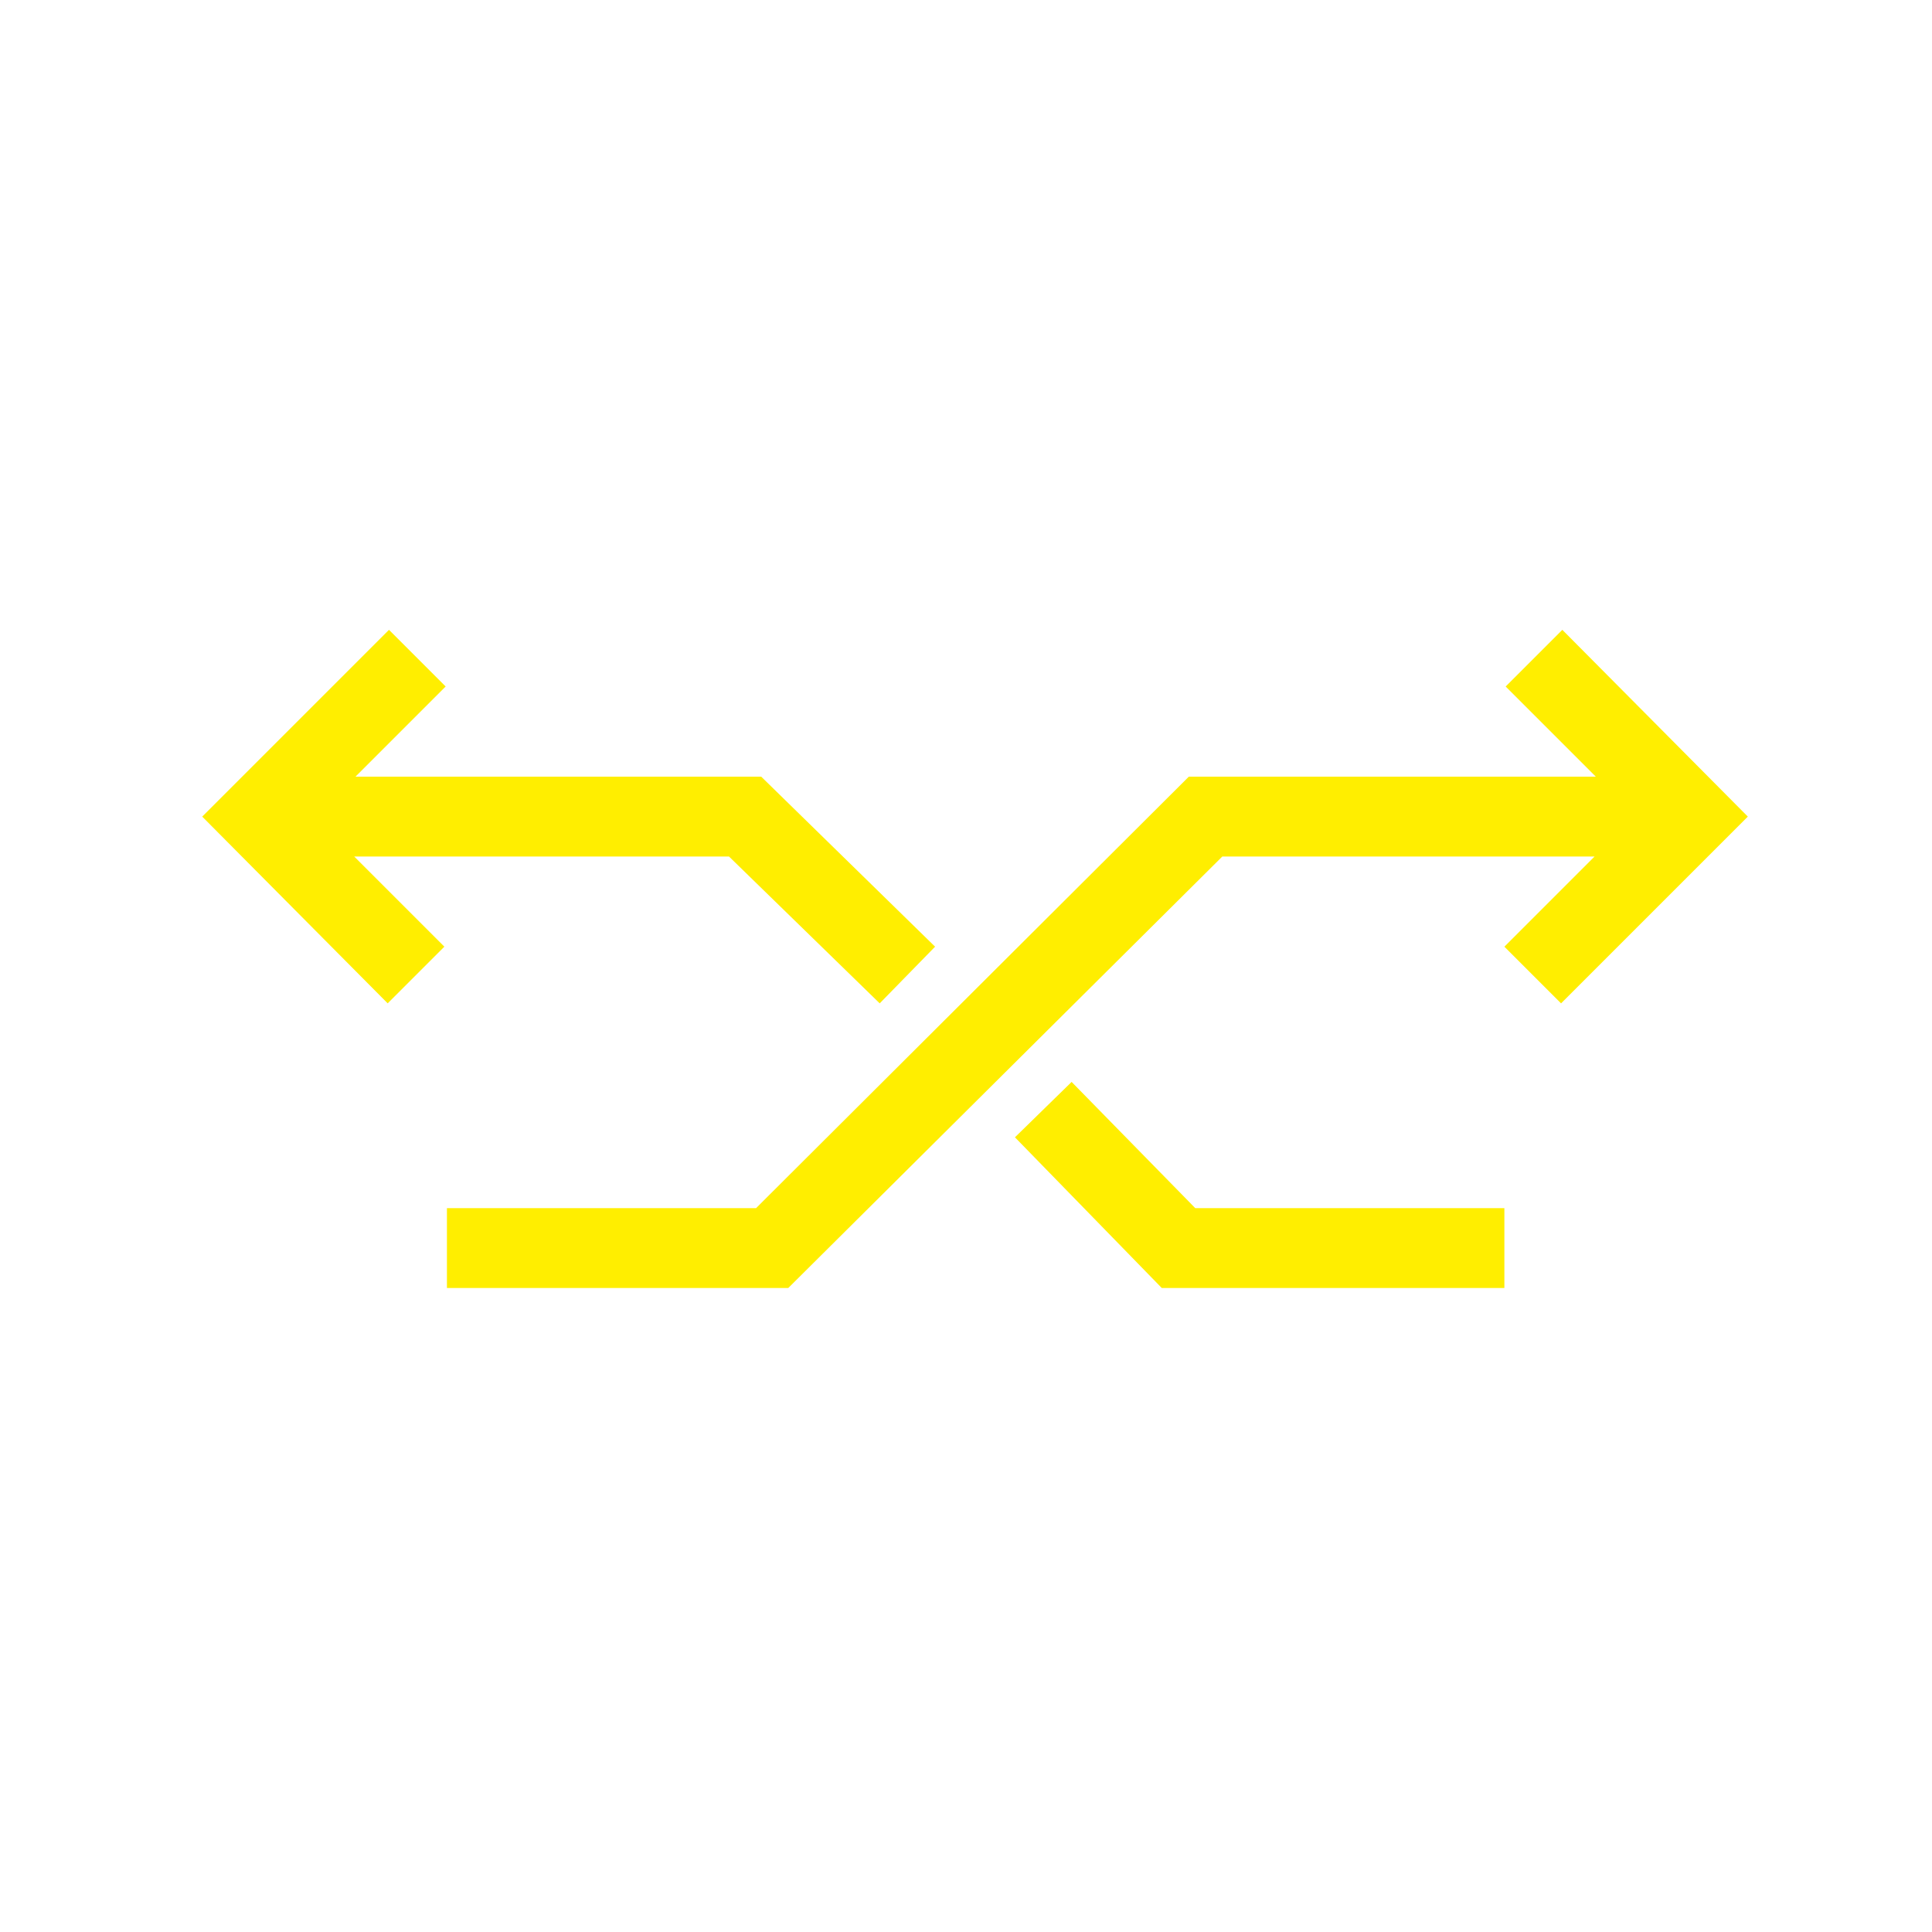
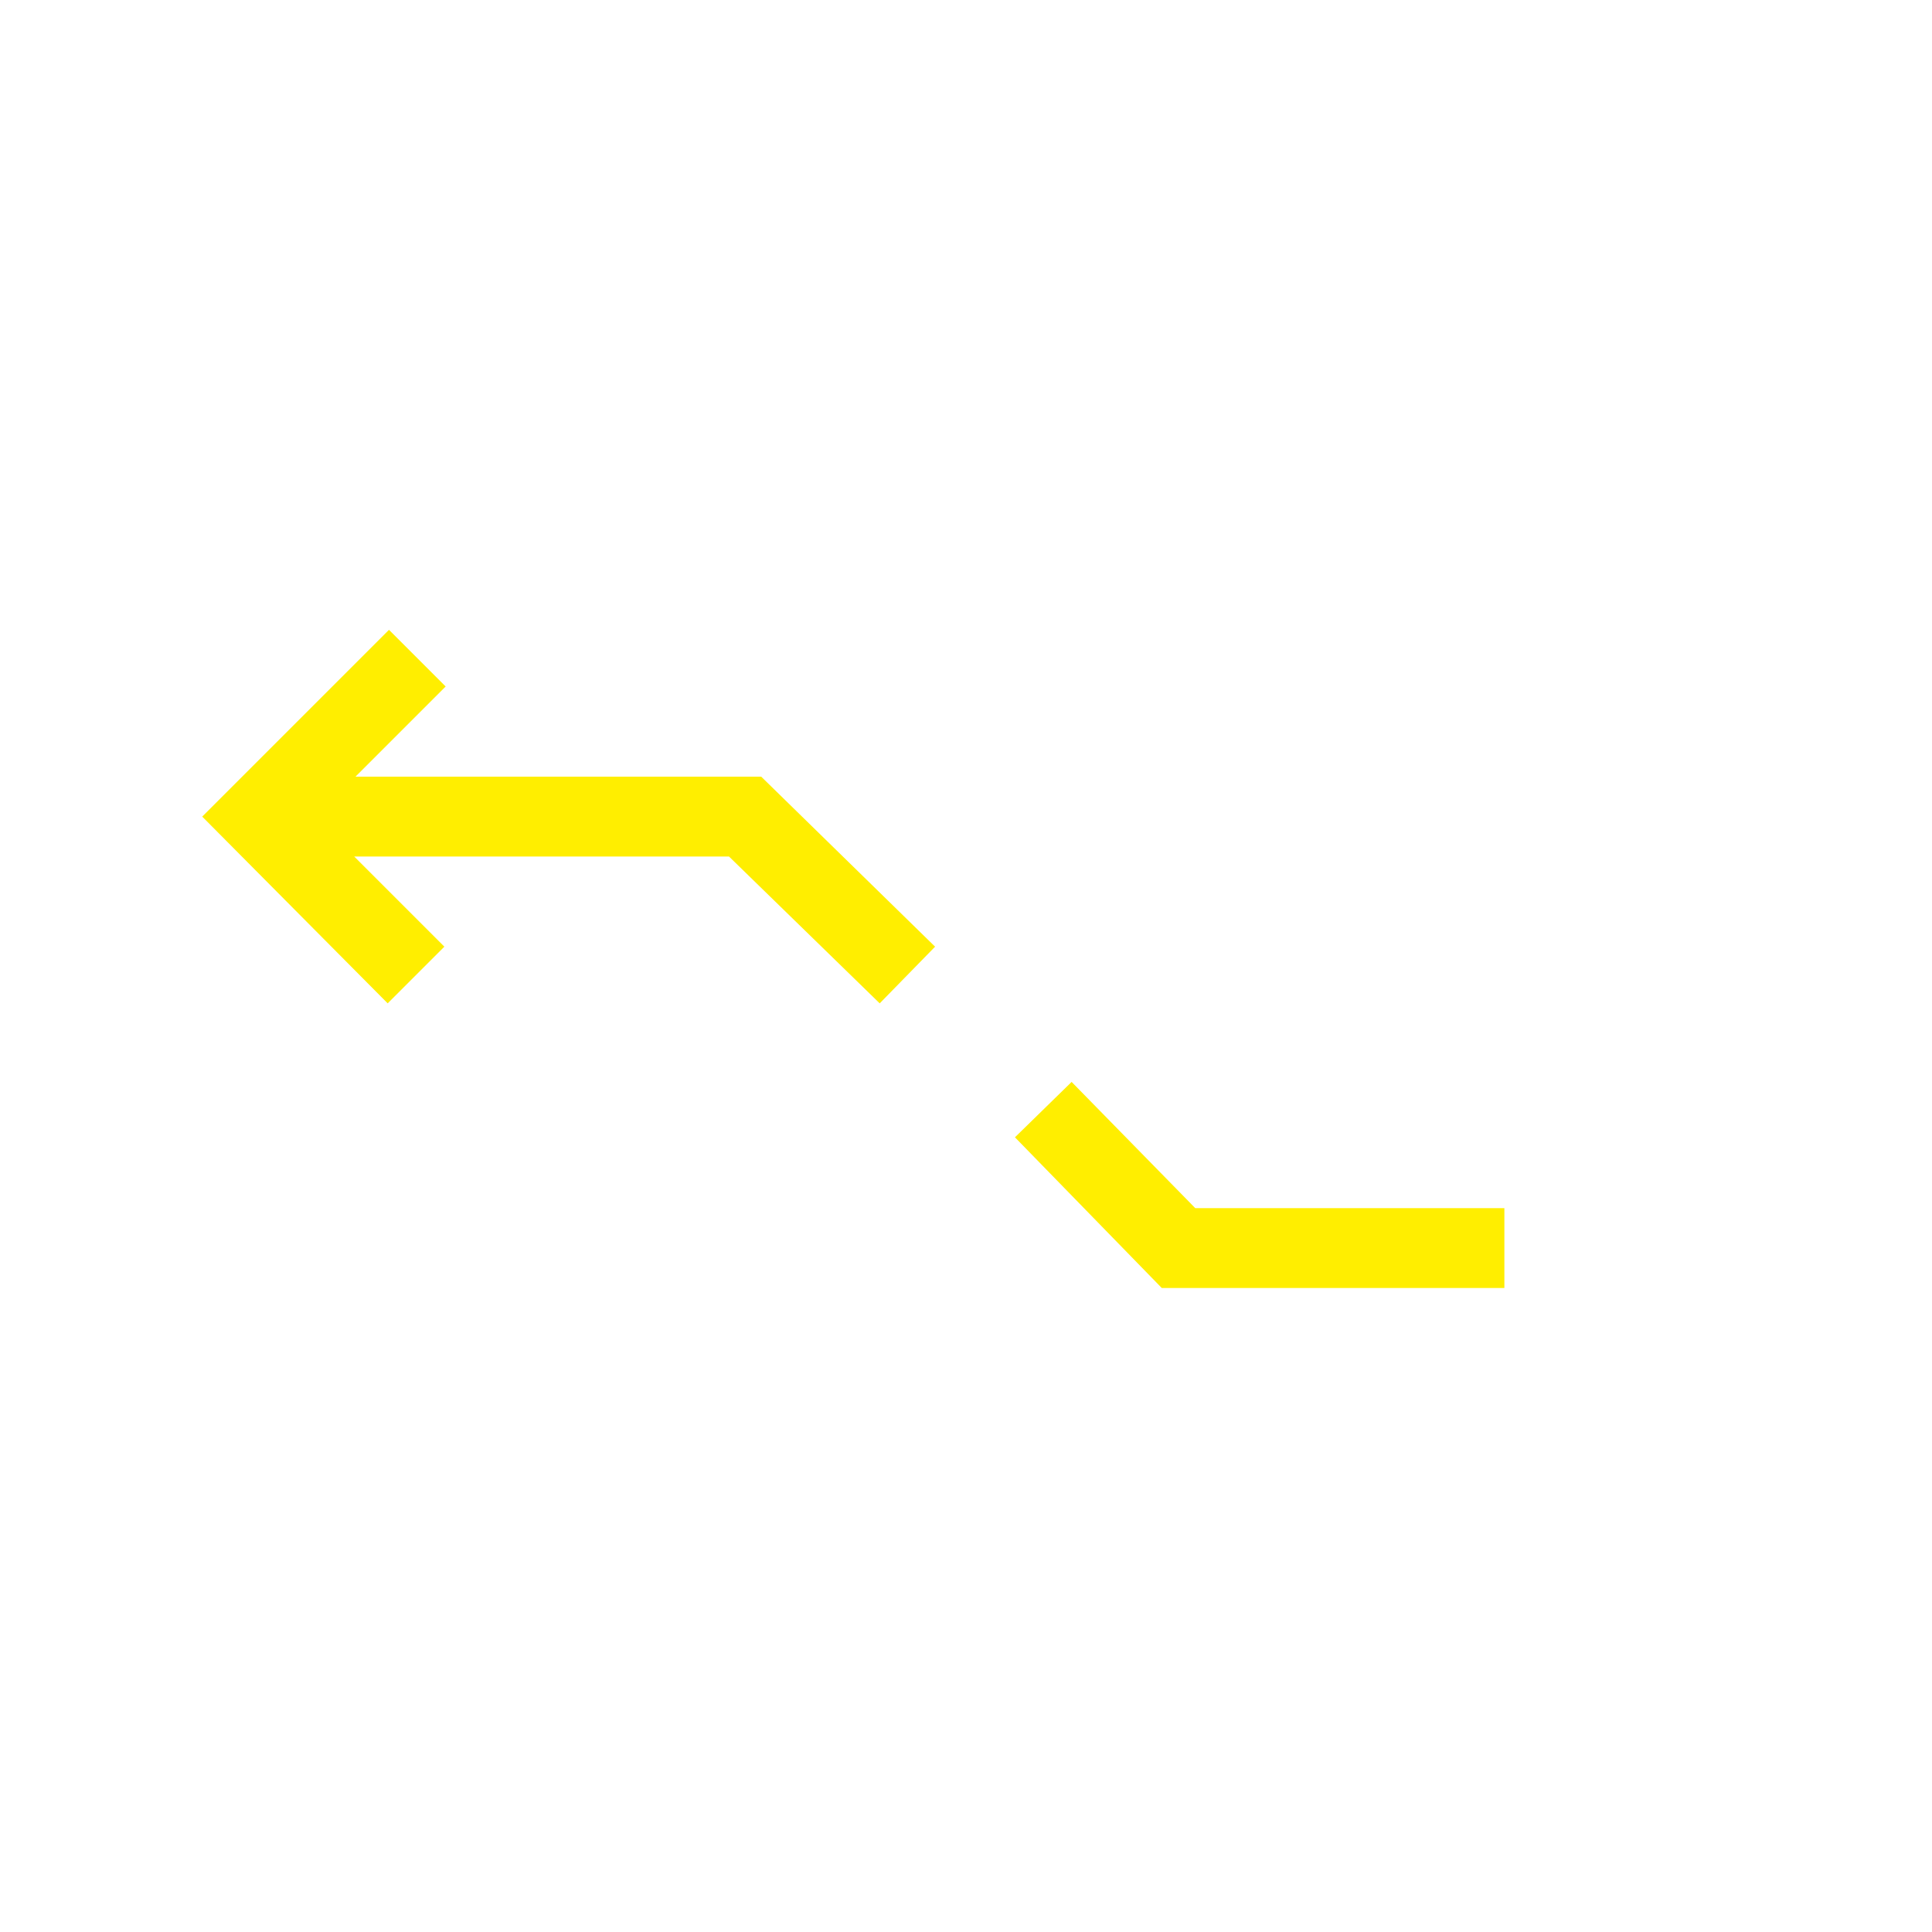
<svg xmlns="http://www.w3.org/2000/svg" version="1.1" id="Layer_1" x="0px" y="0px" viewBox="0 0 150 150" style="enable-background:new 0 0 150 150;" xml:space="preserve">
  <style type="text/css">
	.st0{fill:#FFEE00;}
</style>
  <g>
-     <path class="st0" d="M135.7,63.4l-14.5,14.5l-4.4-4.4l7-7H94.9L61.2,100H34.7v-6.2h24l33.6-33.5h31.6l-7-7l4.4-4.4L135.7,63.4z" />
    <path class="st0" d="M59.1,60.3l13.5,13.2l-4.3,4.4L56.6,66.5H27.5l7,7l-4.4,4.4L15.7,63.4l14.5-14.5l4.4,4.4l-7,7H59.1z    M92.8,93.8L83.2,84l-4.4,4.3L90.2,100h26.6v-6.2H92.8z" />
  </g>
</svg>